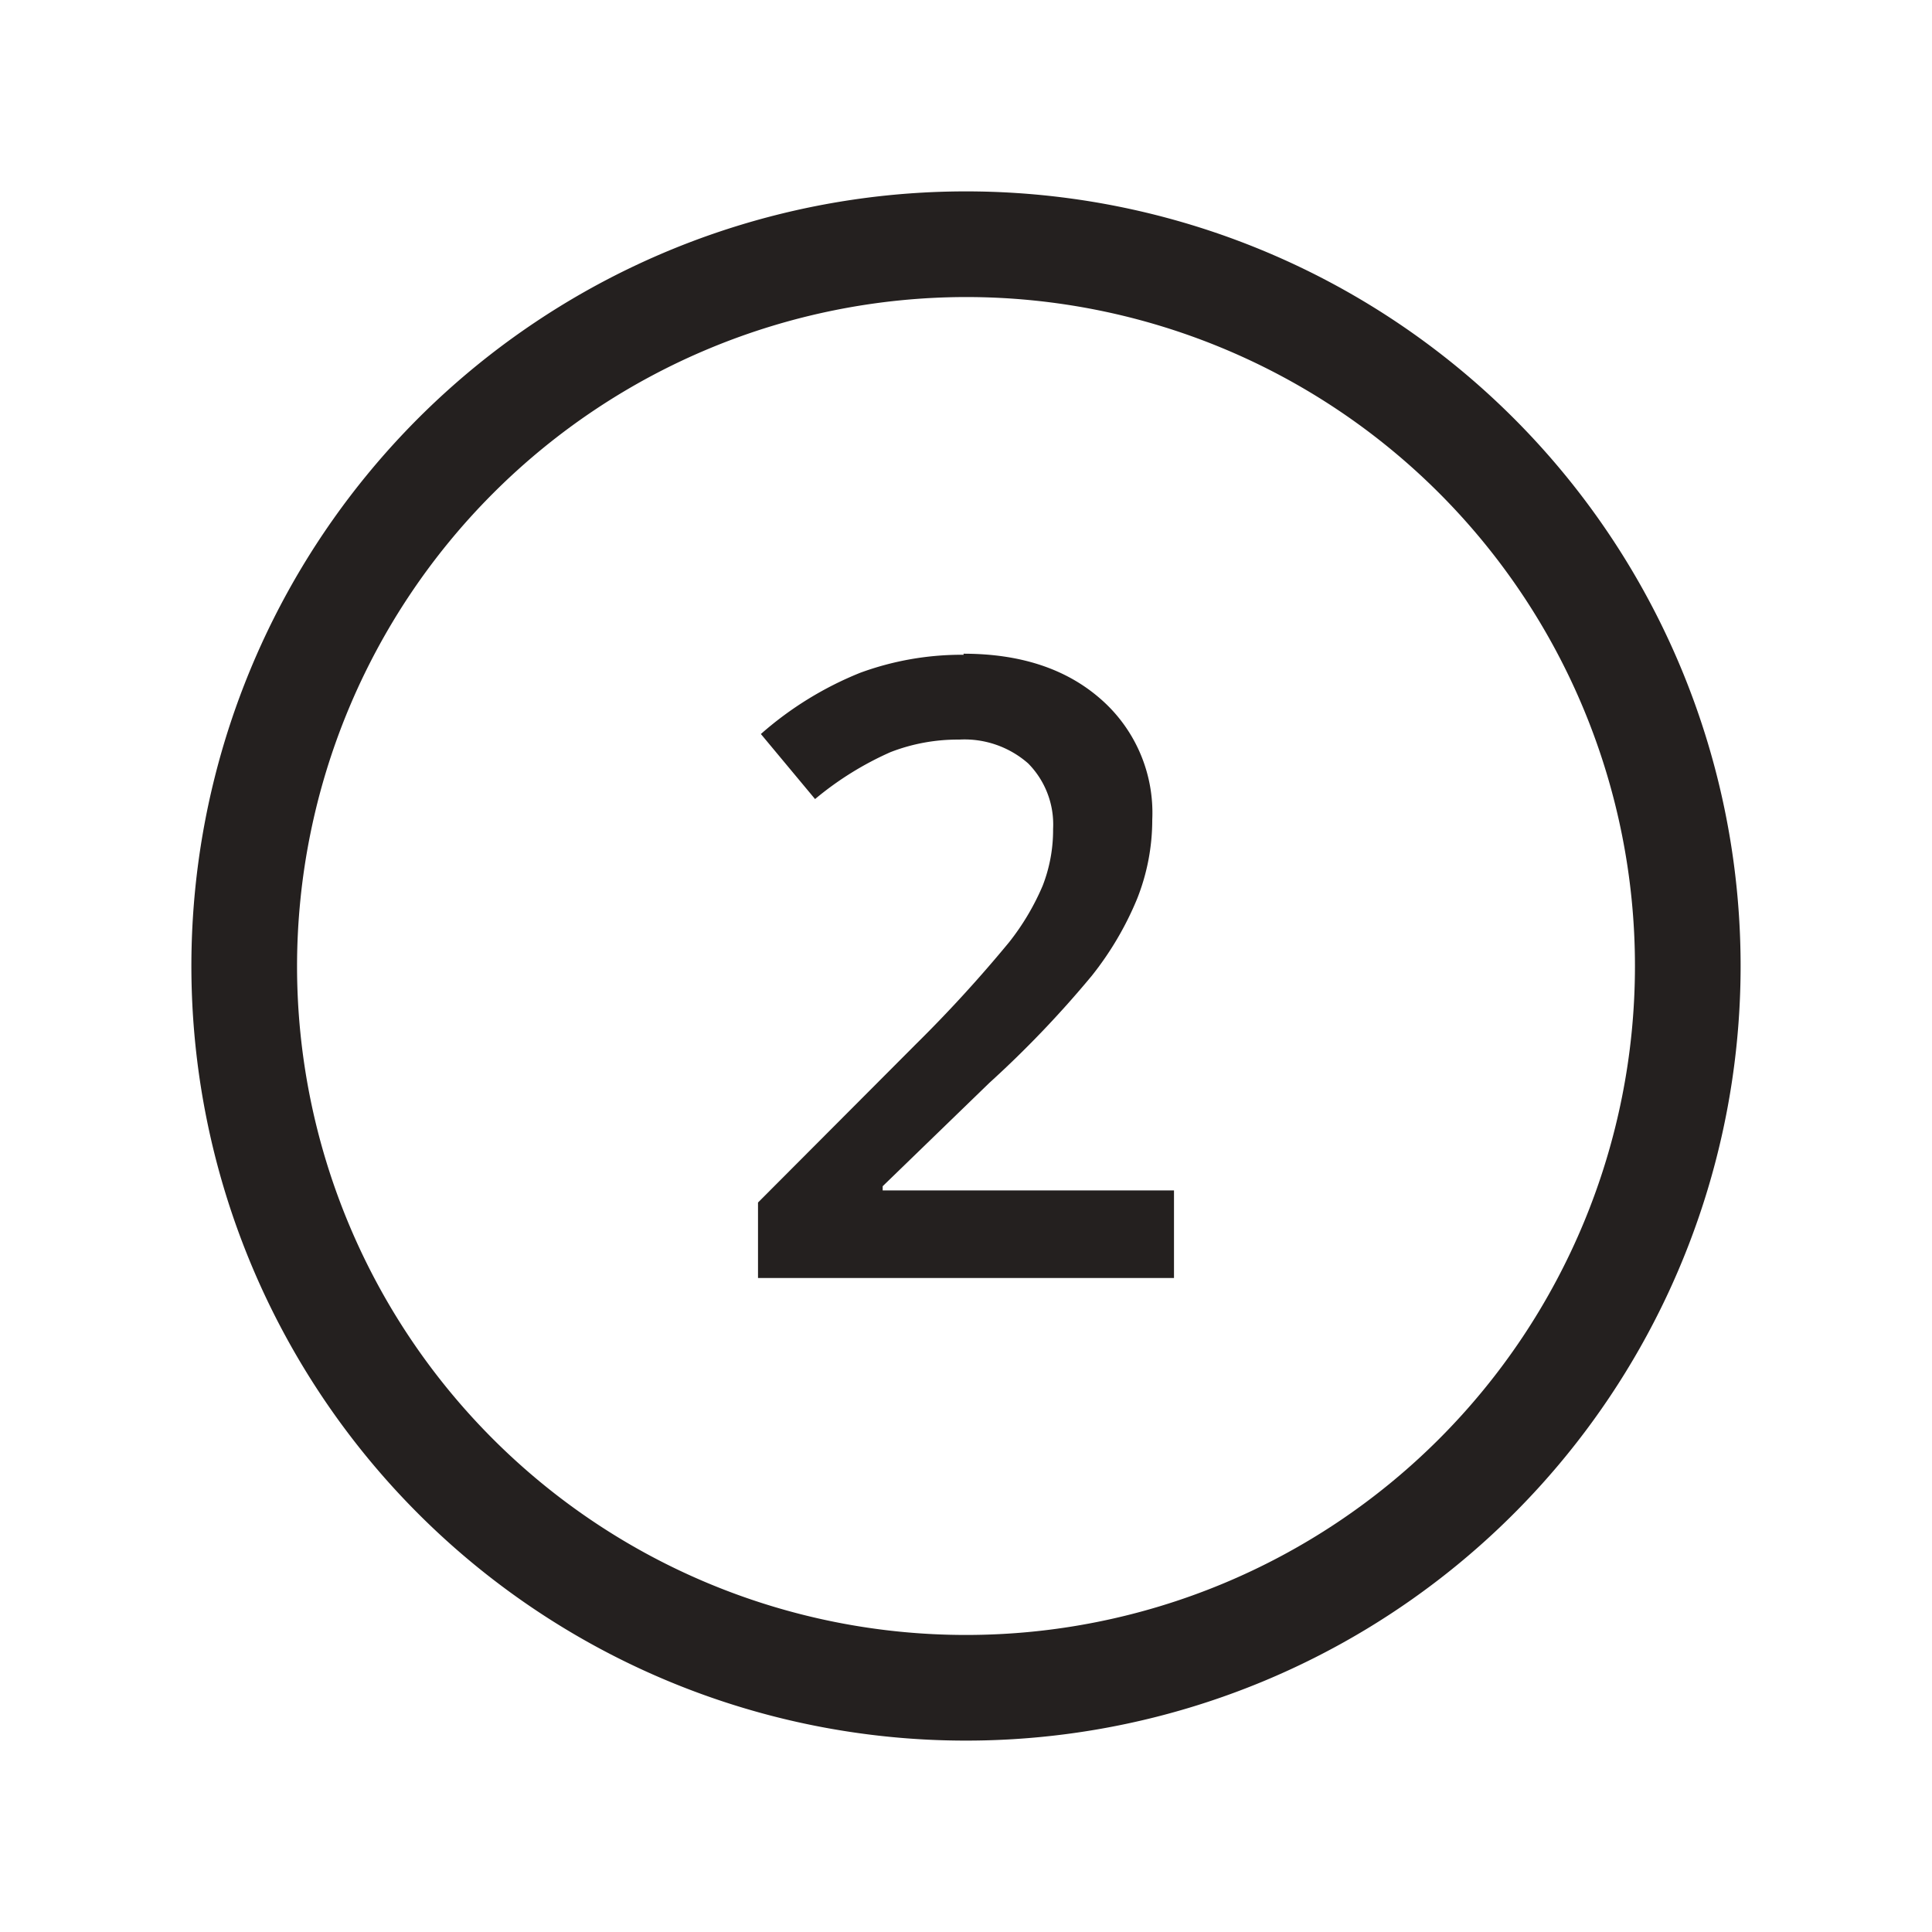
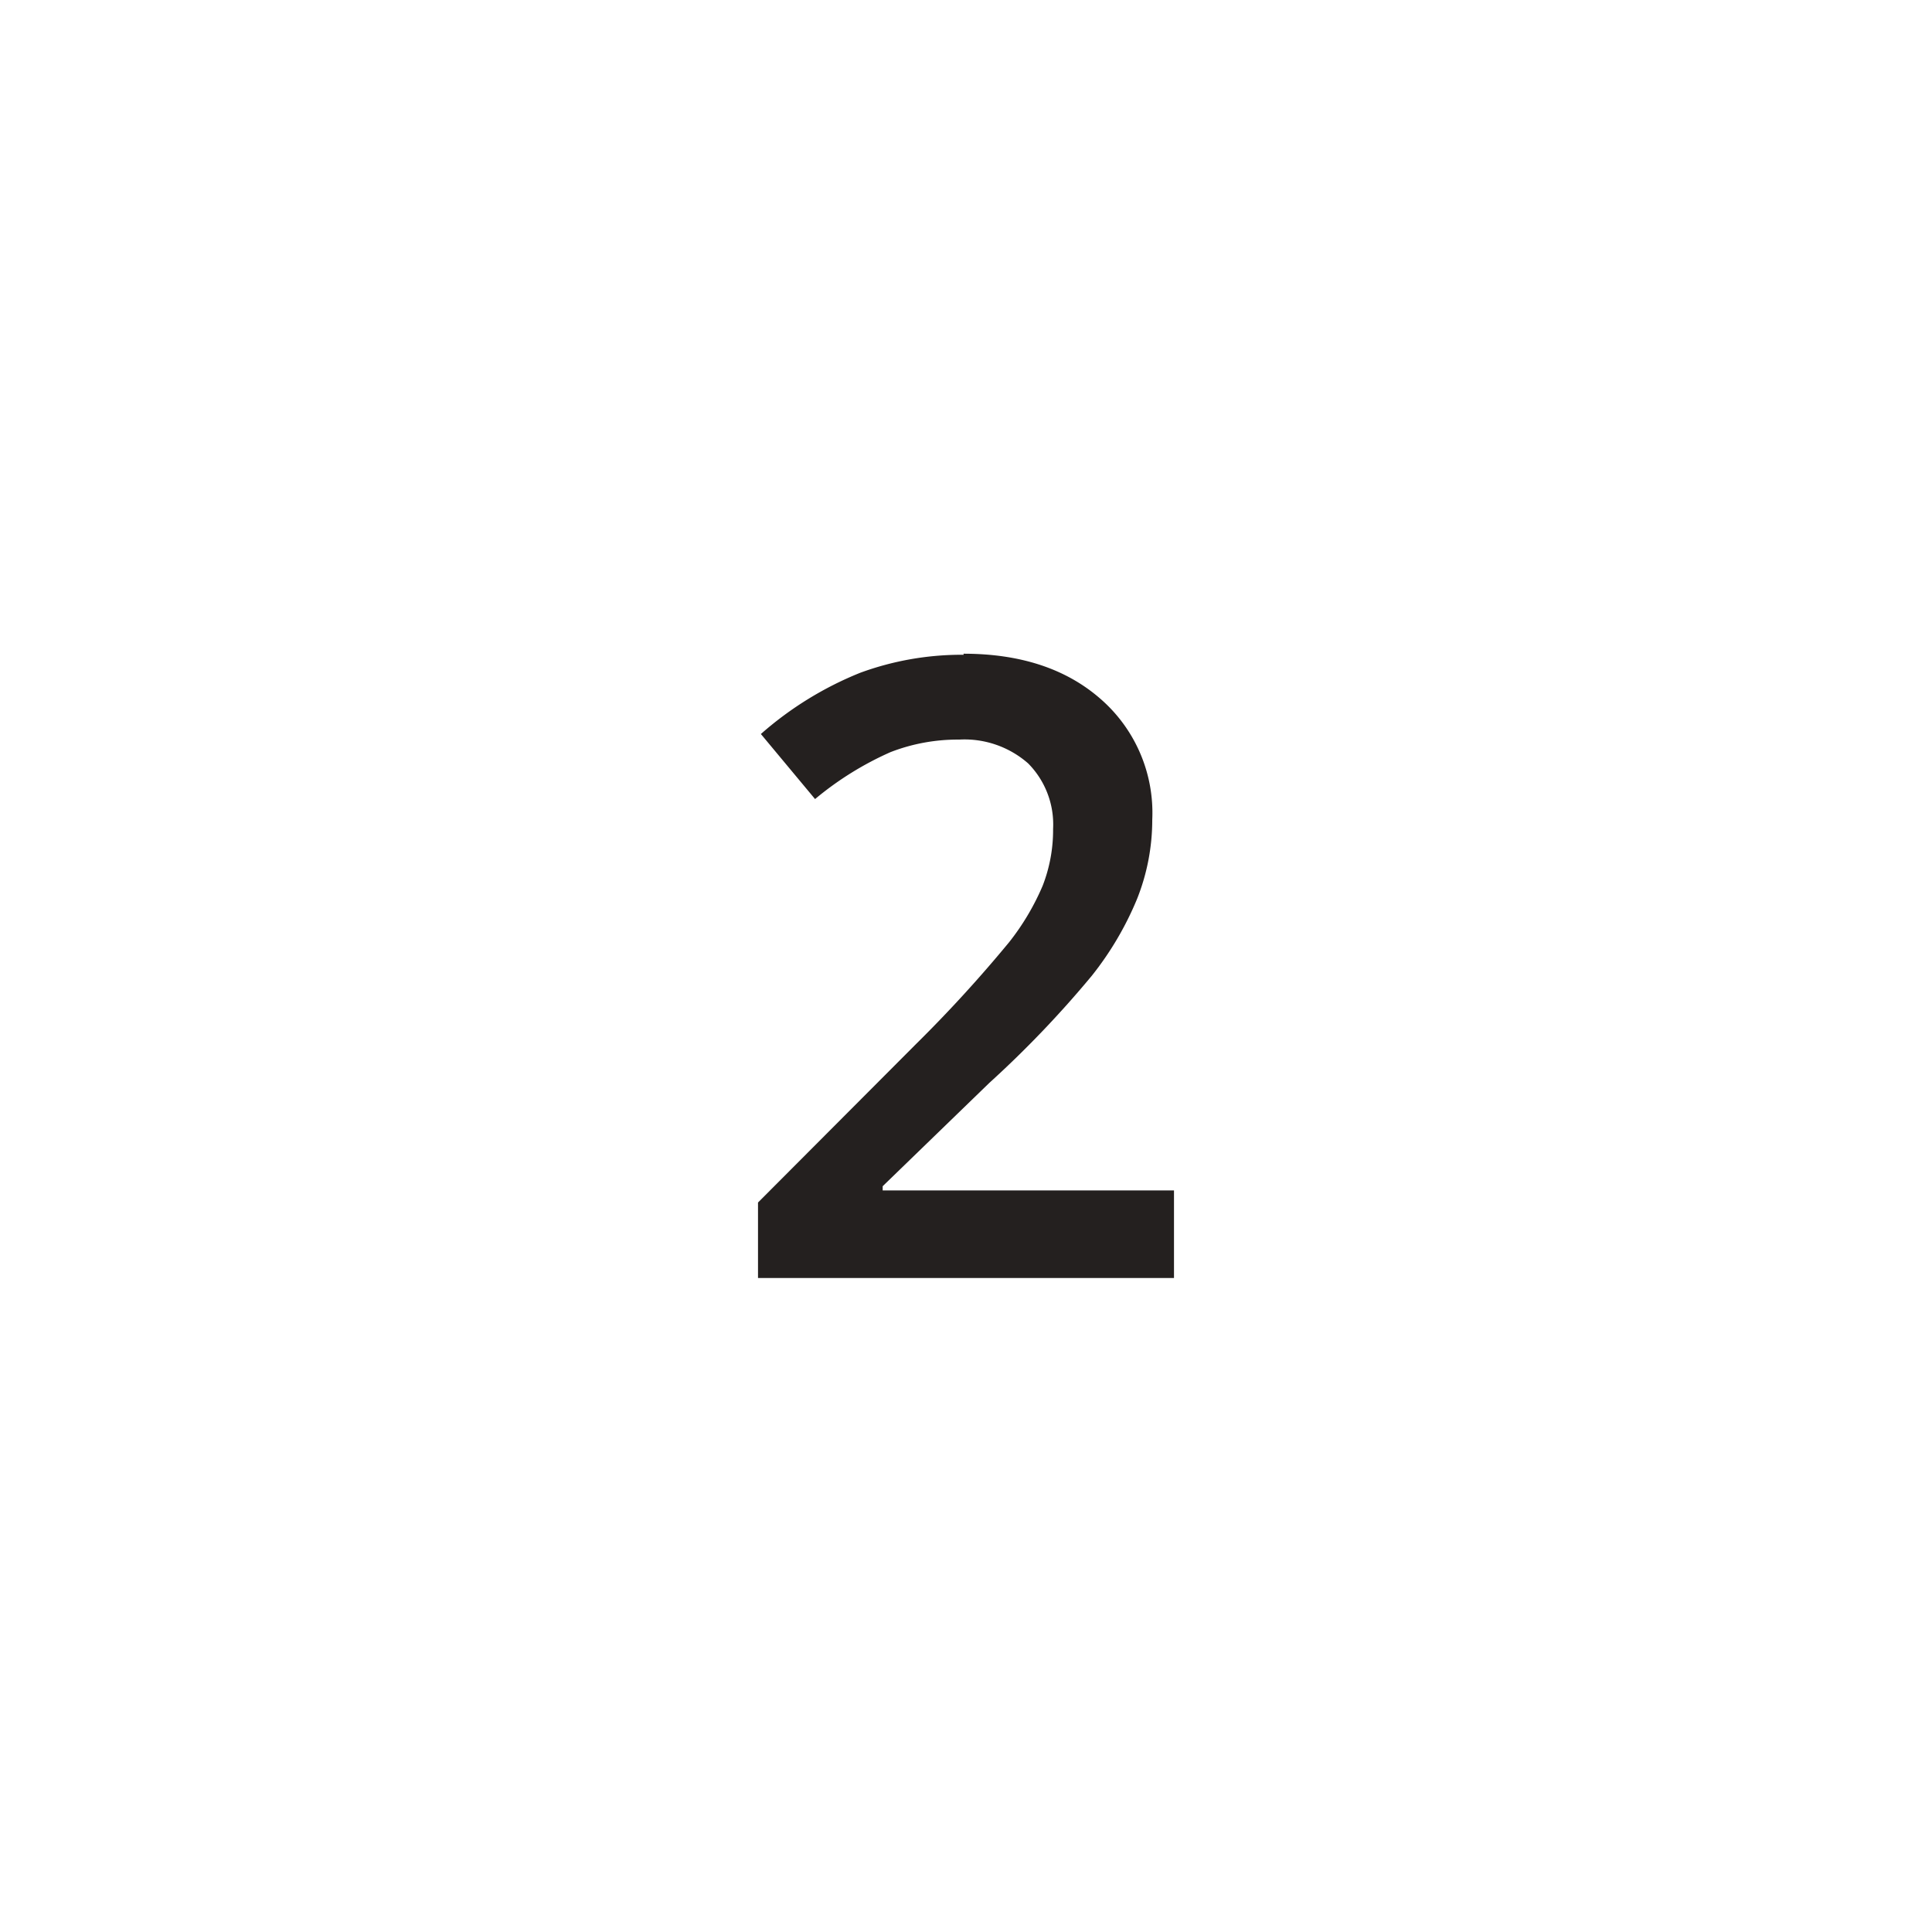
<svg xmlns="http://www.w3.org/2000/svg" id="Capa_1" data-name="Capa 1" width="128" height="128" viewBox="0 0 128 128">
  <defs>
    <style>.cls-1{isolation:isolate;}</style>
  </defs>
  <g id="Ellipse_397" data-name="Ellipse 397">
-     <path fill="#24201f" d="M64,19.68A44.32,44.32,0,1,1,19.68,64,44.37,44.37,0,0,1,64,19.68m0-7A51.32,51.32,0,1,0,115.32,64,51.32,51.32,0,0,0,64,12.68Z" />
-   </g>
+     </g>
  <g id="_2" data-name=" 2">
    <g class="cls-1">
      <path fill="#24201f" d="M63.85,43.38A19.52,19.52,0,0,0,57,44.57a22.84,22.84,0,0,0-6.59,4.06L54,52.94A21.13,21.13,0,0,1,59,49.83,12.3,12.3,0,0,1,63.54,49a6.39,6.39,0,0,1,4.58,1.58,5.75,5.75,0,0,1,1.65,4.34,10.17,10.17,0,0,1-.69,3.76,16.31,16.31,0,0,1-2.22,3.74,89.47,89.47,0,0,1-6.16,6.74L50.22,79.67v5H77.78V78.87H58.48v-.28l7.06-6.84a69.71,69.71,0,0,0,6.8-7.11,21.07,21.07,0,0,0,3-5.1,14.17,14.17,0,0,0,1-5.23,10,10,0,0,0-3.42-8q-3.42-3-9.09-3Z" />
    </g>
  </g>
</svg>